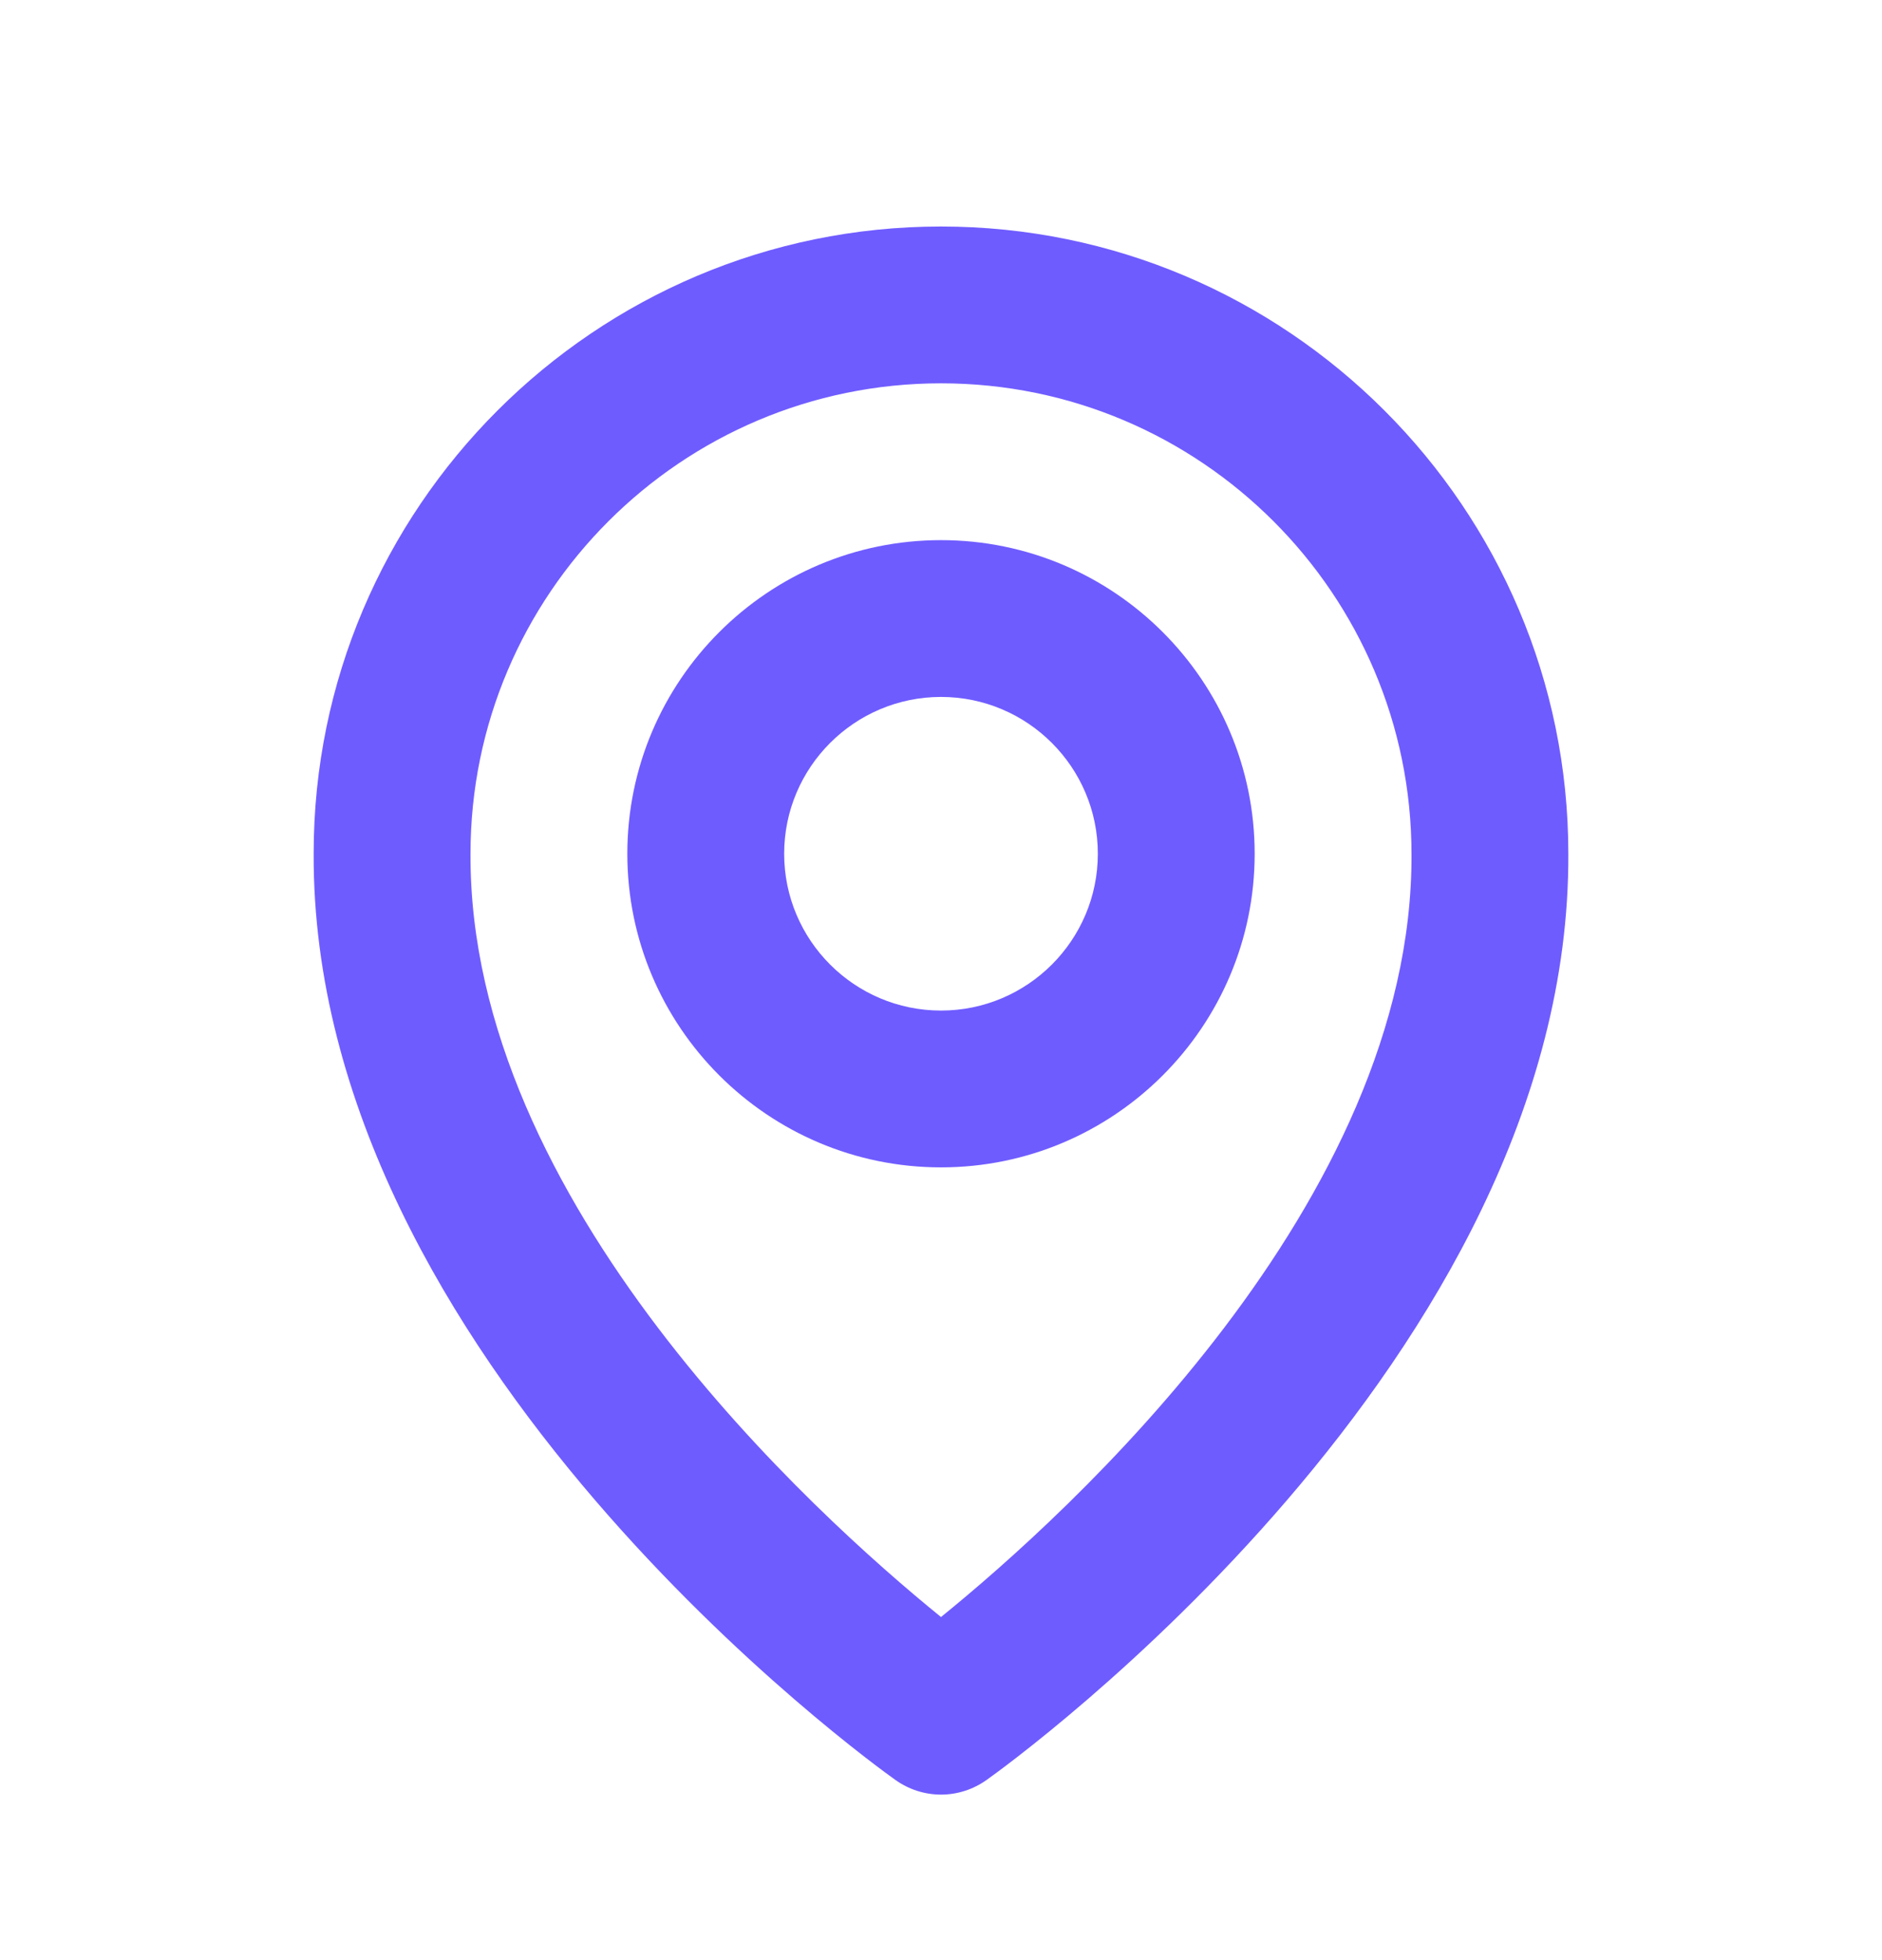
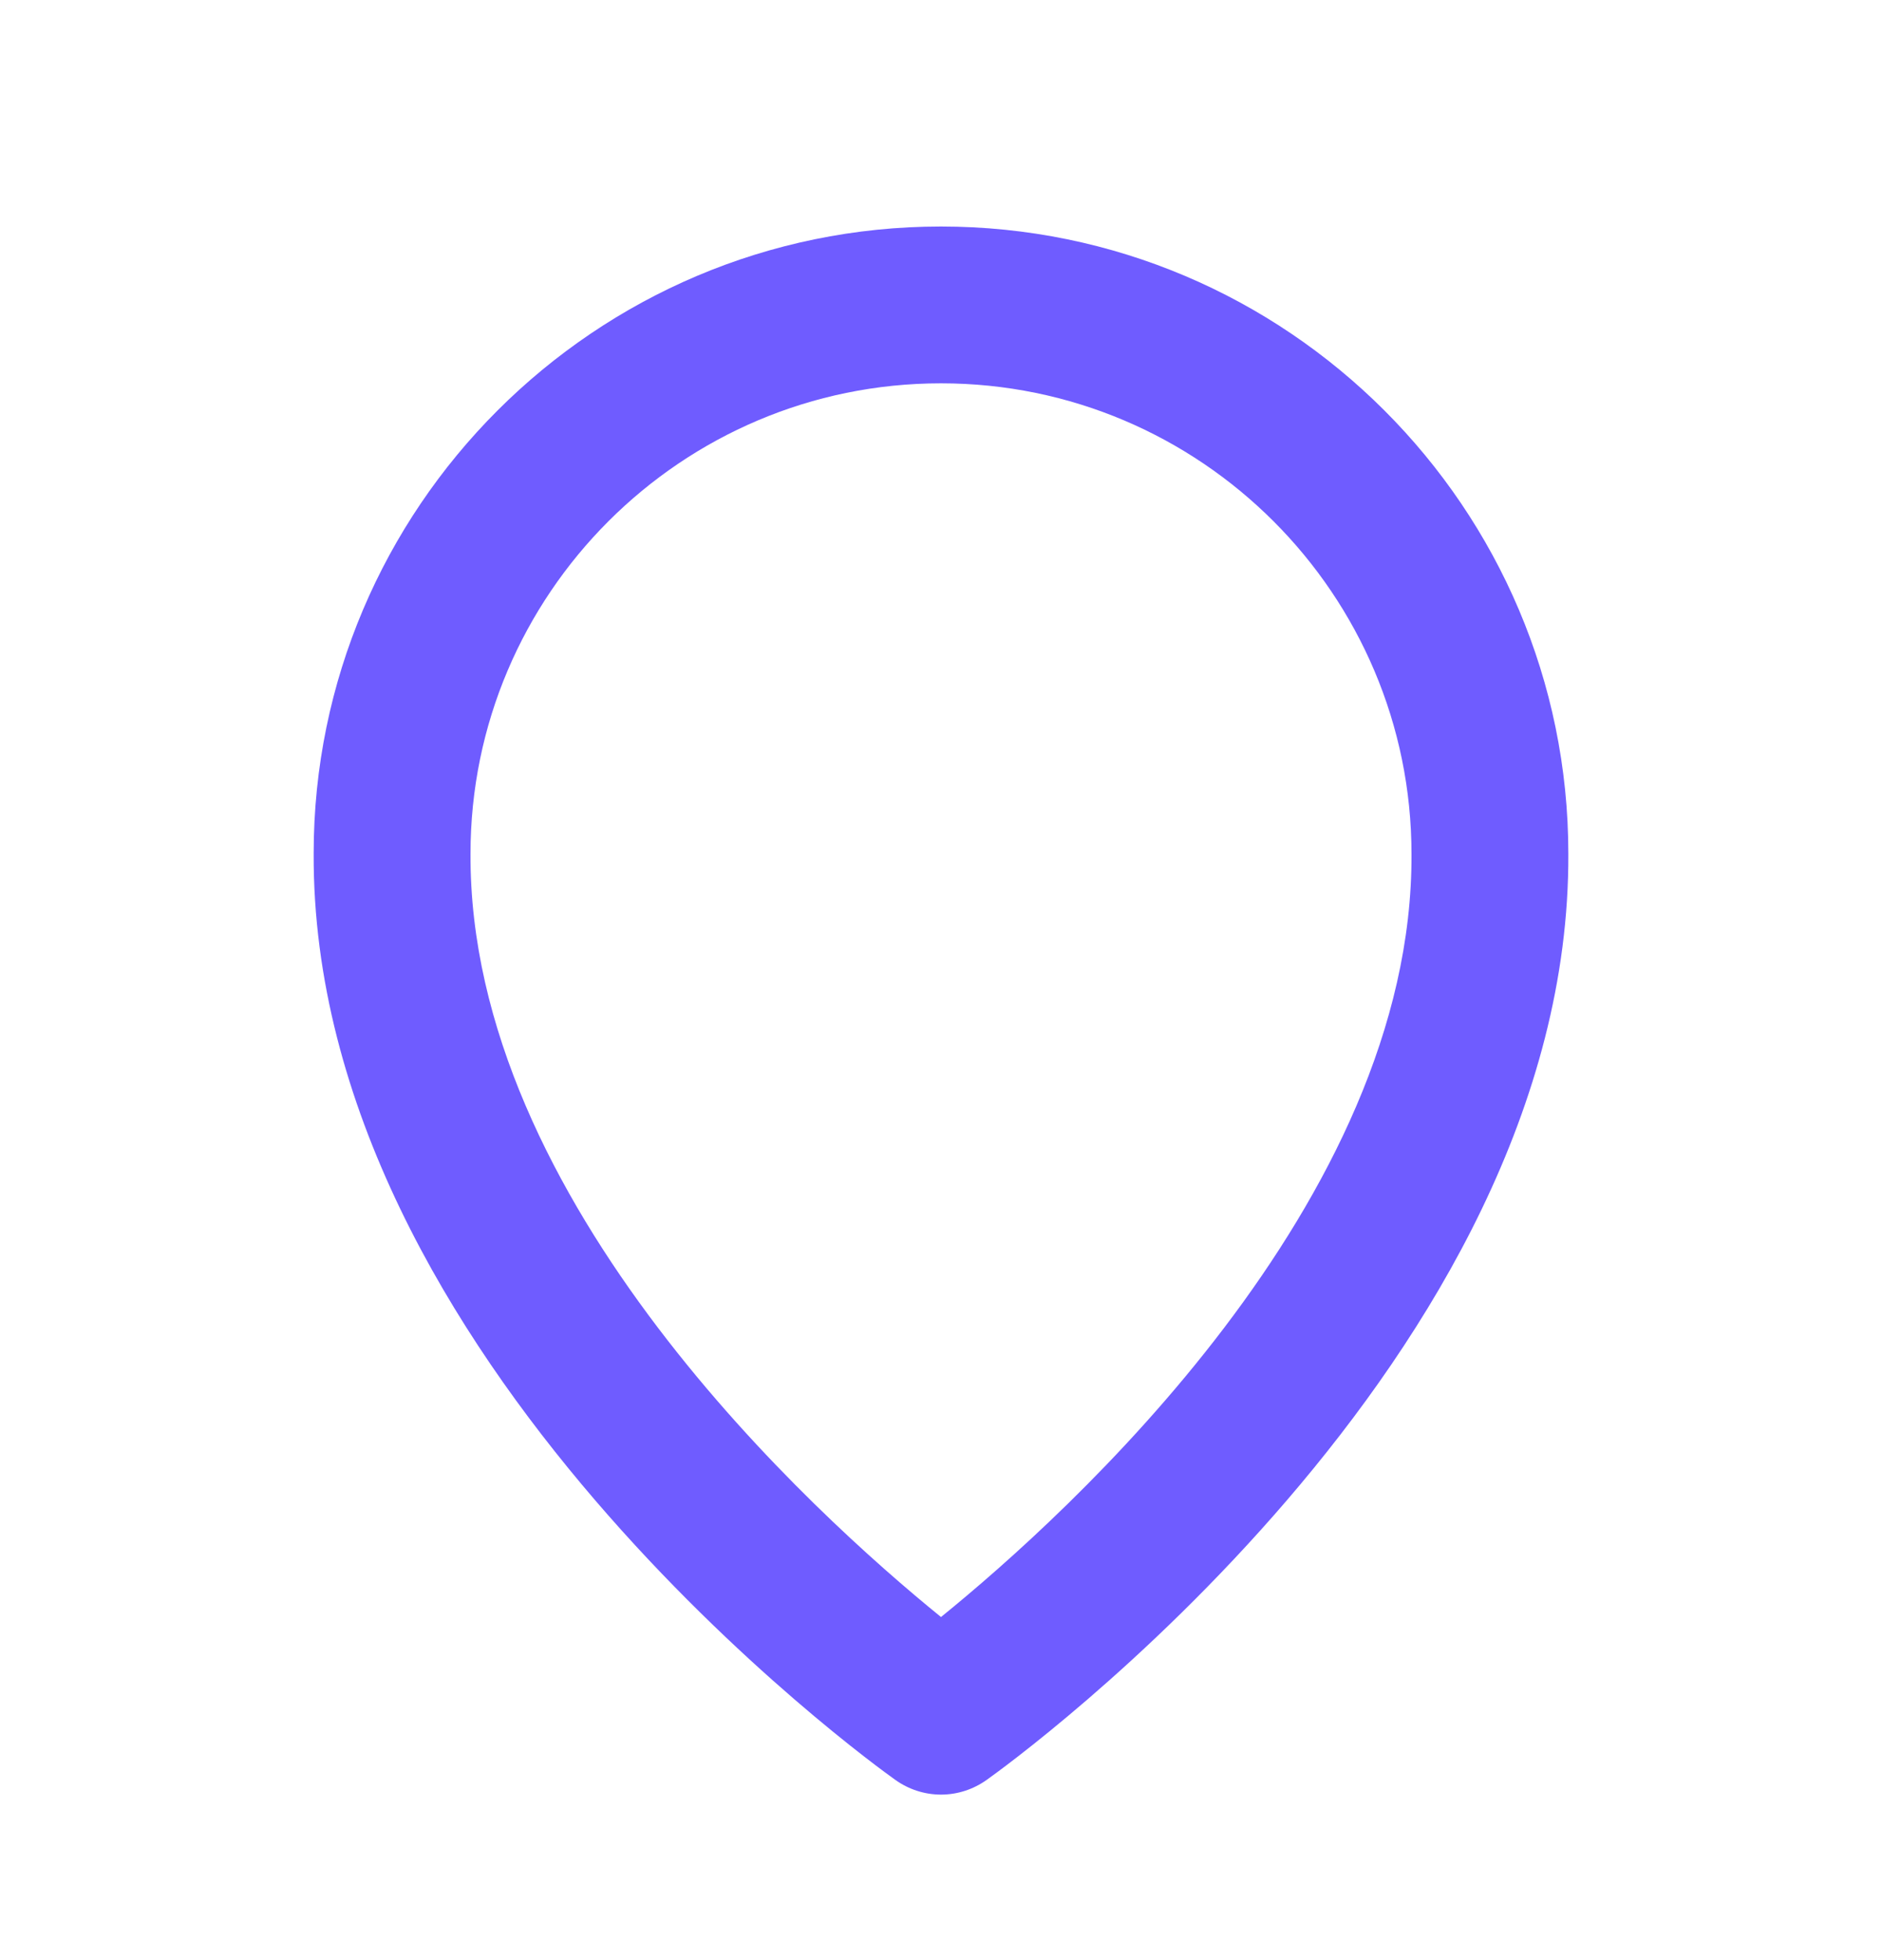
<svg xmlns="http://www.w3.org/2000/svg" width="24" height="25" viewBox="0 0 24 25" fill="none">
-   <path d="M12 14.889C14.206 14.889 16 13.095 16 10.889C16 8.683 14.206 6.889 12 6.889C9.794 6.889 8 8.683 8 10.889C8 13.095 9.794 14.889 12 14.889ZM12 8.889C13.103 8.889 14 9.786 14 10.889C14 11.992 13.103 12.889 12 12.889C10.897 12.889 10 11.992 10 10.889C10 9.786 10.897 8.889 12 8.889Z" fill="#6F5CFF" />
  <path d="M11.42 22.703C11.589 22.823 11.792 22.889 12 22.889C12.208 22.889 12.411 22.823 12.58 22.703C12.884 22.488 20.029 17.329 20 10.889C20 6.478 16.411 2.889 12 2.889C7.589 2.889 4 6.478 4 10.884C3.971 17.329 11.116 22.488 11.42 22.703ZM12 4.889C15.309 4.889 18 7.58 18 10.894C18.021 15.332 13.612 19.317 12 20.624C10.389 19.316 5.979 15.33 6 10.889C6 7.58 8.691 4.889 12 4.889Z" fill="#6F5CFF" />
</svg>